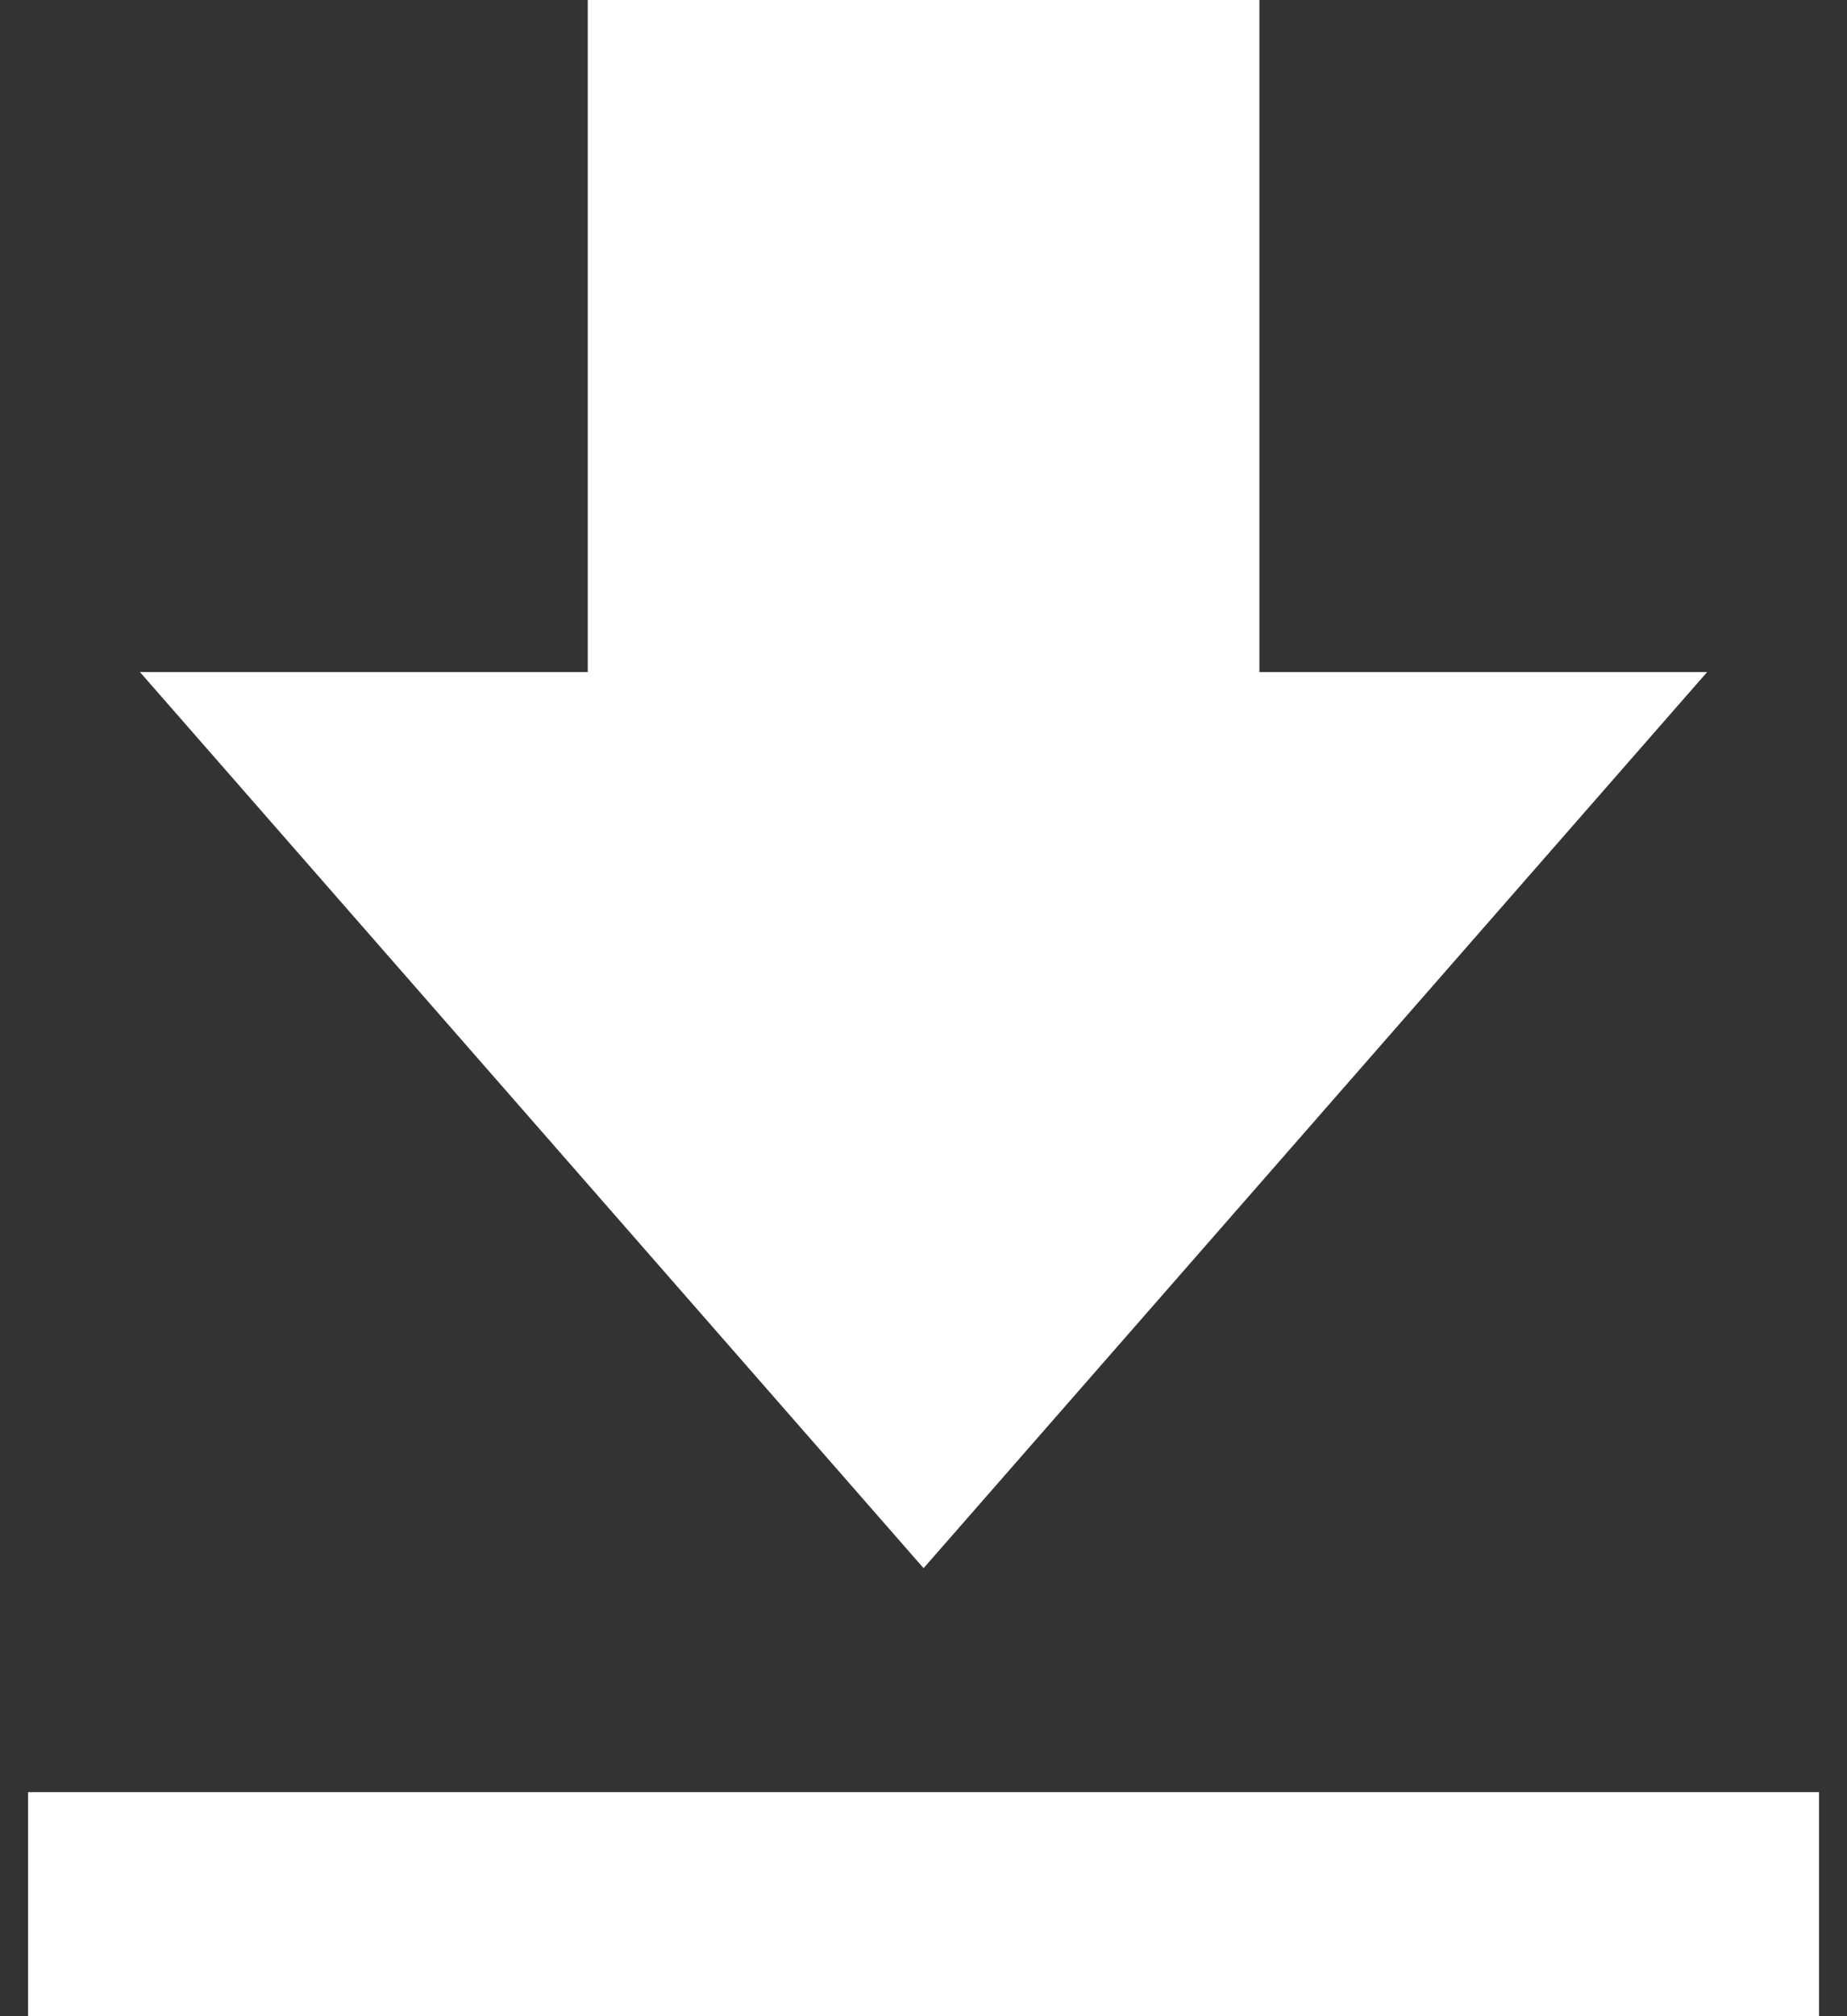
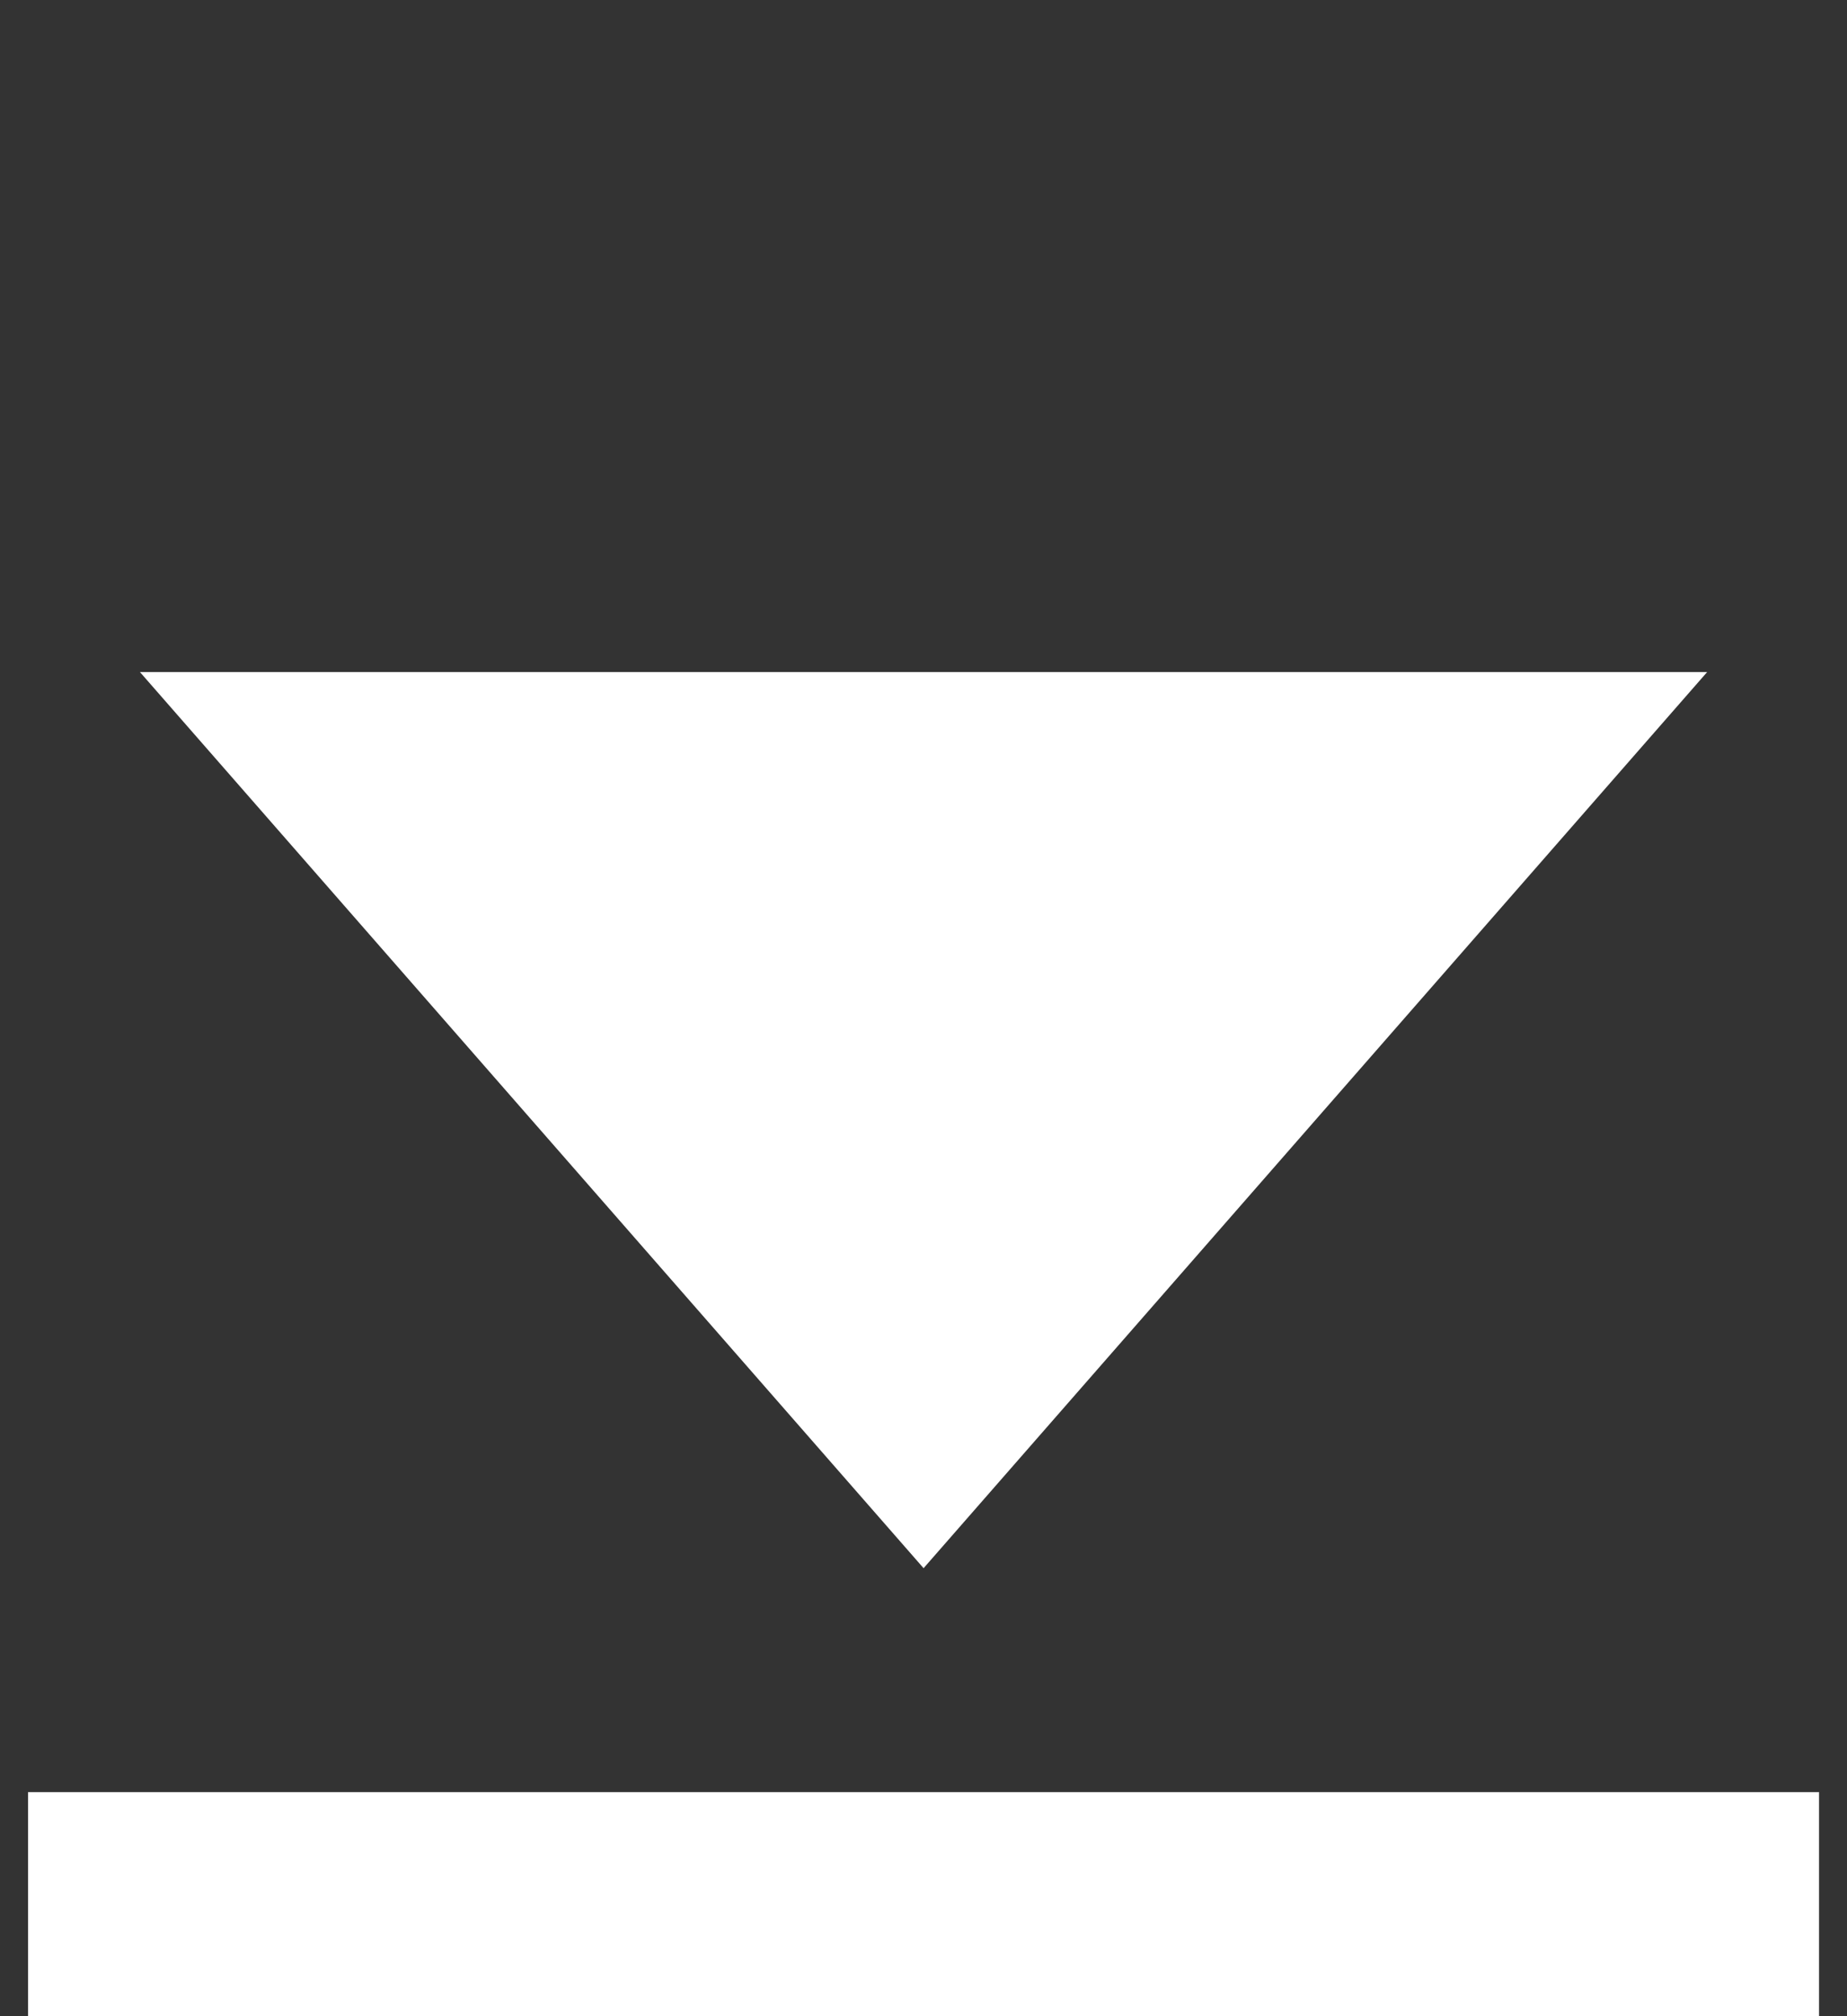
<svg xmlns="http://www.w3.org/2000/svg" width="22" height="24" viewBox="0 0 22 24" fill="none">
  <rect x="0" y="0" width="22" height="24" fill="#333333" stroke="none" />
-   <path d="M20.334 8H15.001V0H7.001V8H1.667L11.001 18.667L20.334 8ZM0.334 21.333H21.667V24H0.334V21.333Z" fill="white" />
+   <path d="M20.334 8H15.001H7.001V8H1.667L11.001 18.667L20.334 8ZM0.334 21.333H21.667V24H0.334V21.333Z" fill="white" />
</svg>